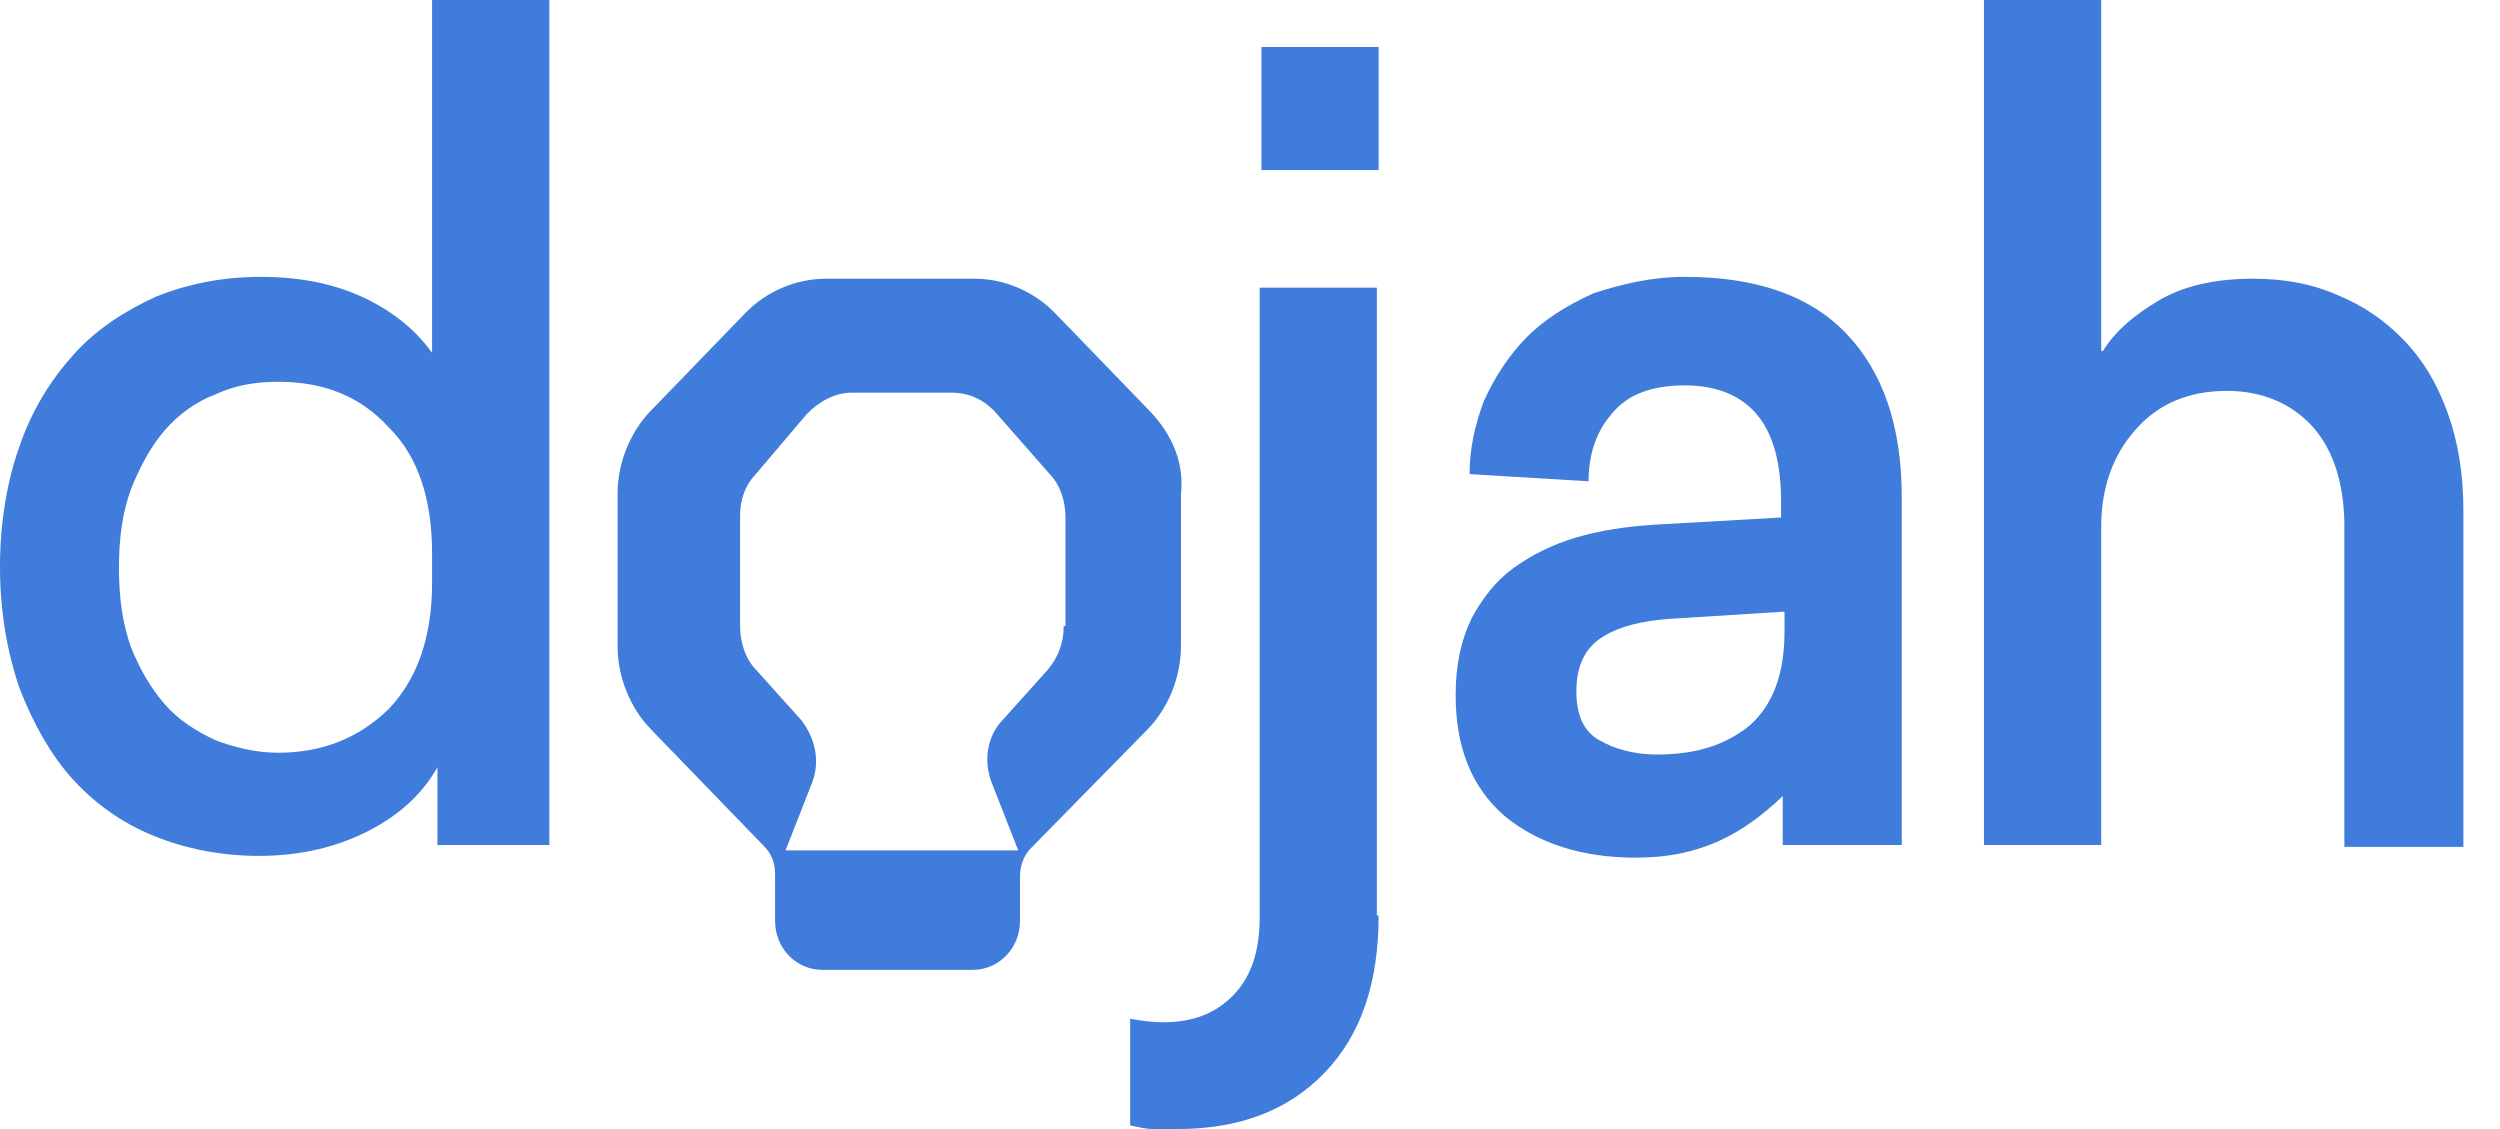
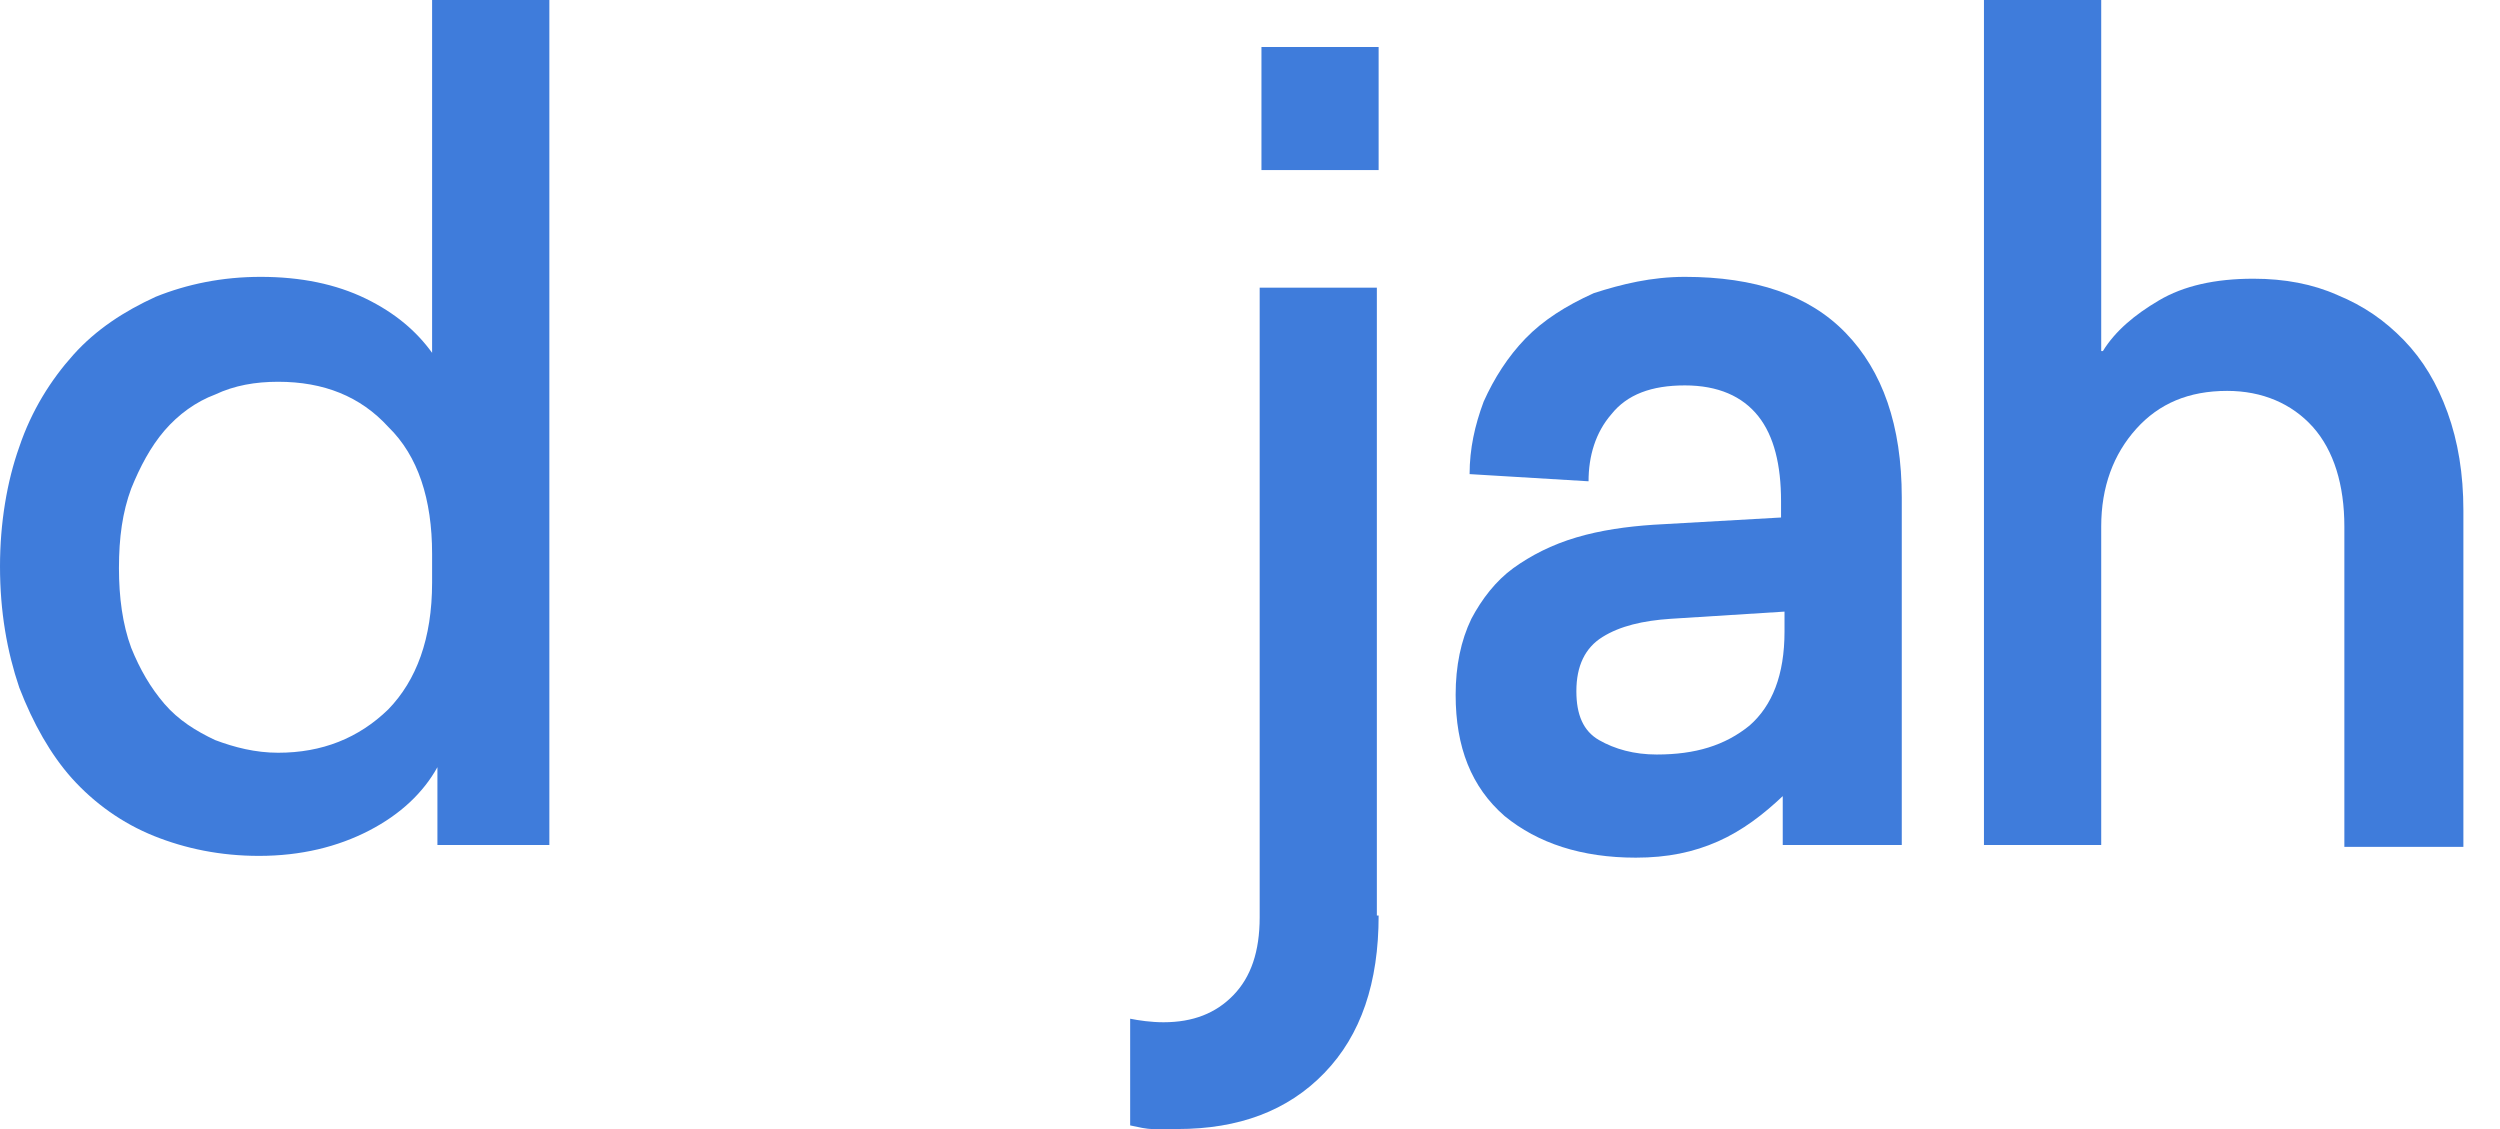
<svg xmlns="http://www.w3.org/2000/svg" width="31" height="14" viewBox="0 0 31 14" fill="none">
  <path d="M5.424 10.478V9.513C5.25 9.827 4.968 10.097 4.577 10.299C4.187 10.501 3.731 10.613 3.211 10.613C2.733 10.613 2.3 10.523 1.909 10.366C1.519 10.209 1.171 9.962 0.889 9.648C0.629 9.356 0.412 8.975 0.239 8.526C0.087 8.077 0 7.584 0 7.023C0 6.484 0.087 5.968 0.239 5.542C0.39 5.093 0.629 4.712 0.911 4.398C1.193 4.084 1.54 3.859 1.931 3.68C2.321 3.523 2.755 3.433 3.232 3.433C3.731 3.433 4.165 3.523 4.534 3.702C4.903 3.882 5.163 4.106 5.358 4.375V0H6.812V10.478H5.424ZM3.449 4.734C3.167 4.734 2.907 4.779 2.668 4.892C2.43 4.981 2.213 5.138 2.039 5.34C1.866 5.542 1.736 5.789 1.627 6.058C1.519 6.35 1.475 6.664 1.475 7.045C1.475 7.404 1.519 7.741 1.627 8.033C1.736 8.302 1.866 8.526 2.039 8.728C2.213 8.93 2.43 9.065 2.668 9.177C2.907 9.267 3.167 9.334 3.449 9.334C3.992 9.334 4.447 9.154 4.816 8.795C5.163 8.436 5.358 7.92 5.358 7.225V6.866C5.358 6.193 5.185 5.654 4.816 5.295C4.469 4.914 4.013 4.734 3.449 4.734Z" fill="#3F7CDB" />
  <path d="M17.095 11.353C17.095 12.183 16.878 12.834 16.422 13.305C15.967 13.776 15.359 14 14.6 14C14.47 14 14.383 14 14.296 14C14.21 14 14.123 13.978 14.014 13.955V12.632C14.123 12.654 14.275 12.676 14.427 12.676C14.795 12.676 15.077 12.564 15.294 12.34C15.511 12.116 15.62 11.801 15.62 11.375V3.567H17.073V11.353H17.095ZM17.095 2.109H15.642V0.583H17.095V2.109Z" fill="#3F7CDB" />
  <path d="M20.892 3.433C21.759 3.433 22.432 3.657 22.887 4.129C23.343 4.6 23.582 5.273 23.582 6.17V10.478H22.106V9.872C21.868 10.097 21.607 10.299 21.304 10.433C21 10.568 20.675 10.635 20.284 10.635C19.611 10.635 19.069 10.456 18.657 10.119C18.245 9.76 18.05 9.266 18.05 8.616C18.05 8.257 18.115 7.943 18.245 7.673C18.375 7.427 18.549 7.202 18.765 7.045C18.982 6.888 19.243 6.754 19.547 6.664C19.85 6.574 20.176 6.529 20.501 6.507L22.085 6.417V6.215C22.085 5.766 21.998 5.407 21.803 5.161C21.607 4.914 21.304 4.779 20.892 4.779C20.479 4.779 20.176 4.891 19.98 5.138C19.785 5.363 19.698 5.654 19.698 5.968L18.223 5.879C18.223 5.565 18.288 5.273 18.397 4.981C18.527 4.69 18.7 4.42 18.917 4.196C19.134 3.972 19.416 3.792 19.763 3.635C20.11 3.523 20.479 3.433 20.892 3.433ZM20.718 7.673C20.371 7.696 20.089 7.763 19.872 7.898C19.655 8.032 19.547 8.257 19.547 8.571C19.547 8.863 19.633 9.065 19.828 9.177C20.024 9.289 20.262 9.356 20.544 9.356C21.022 9.356 21.39 9.244 21.694 8.997C21.976 8.75 22.128 8.369 22.128 7.831V7.584L20.718 7.673Z" fill="#3F7CDB" />
  <path d="M26.076 4.353C26.228 4.106 26.467 3.904 26.771 3.725C27.075 3.545 27.465 3.456 27.942 3.456C28.333 3.456 28.68 3.523 28.983 3.658C29.309 3.792 29.569 3.972 29.808 4.218C30.047 4.465 30.22 4.757 30.35 5.116C30.48 5.475 30.546 5.879 30.546 6.327V10.501H29.07V6.529C29.07 6.013 28.94 5.587 28.68 5.295C28.419 5.004 28.051 4.847 27.617 4.847C27.14 4.847 26.771 5.004 26.489 5.318C26.207 5.632 26.055 6.036 26.055 6.529V10.478H24.601V0H26.055V4.353H26.076Z" fill="#3F7CDB" />
-   <path d="M14.253 5.093L13.082 3.882C12.821 3.613 12.453 3.456 12.084 3.456H10.24C9.871 3.456 9.502 3.613 9.242 3.882L8.07 5.093C7.81 5.363 7.658 5.744 7.658 6.125V8.01C7.658 8.391 7.81 8.773 8.07 9.042L9.481 10.5C9.567 10.59 9.611 10.702 9.611 10.837V11.42C9.611 11.757 9.871 12.026 10.196 12.026H12.062C12.387 12.026 12.648 11.757 12.648 11.42V10.859C12.648 10.747 12.691 10.613 12.778 10.523L14.232 9.042C14.492 8.773 14.644 8.391 14.644 8.01V6.125C14.687 5.744 14.535 5.385 14.253 5.093ZM13.19 7.763C13.19 7.965 13.125 8.145 12.995 8.302L12.431 8.93C12.236 9.132 12.192 9.446 12.301 9.715L12.626 10.545H9.741L10.066 9.715C10.175 9.446 10.11 9.154 9.936 8.93L9.372 8.302C9.242 8.167 9.177 7.965 9.177 7.763V6.395C9.177 6.193 9.242 6.013 9.372 5.879L10.001 5.138C10.153 4.981 10.348 4.869 10.565 4.869H11.802C12.019 4.869 12.214 4.959 12.366 5.138L13.017 5.879C13.147 6.013 13.212 6.215 13.212 6.417V7.763H13.19Z" fill="#3F7CDB" />
</svg>